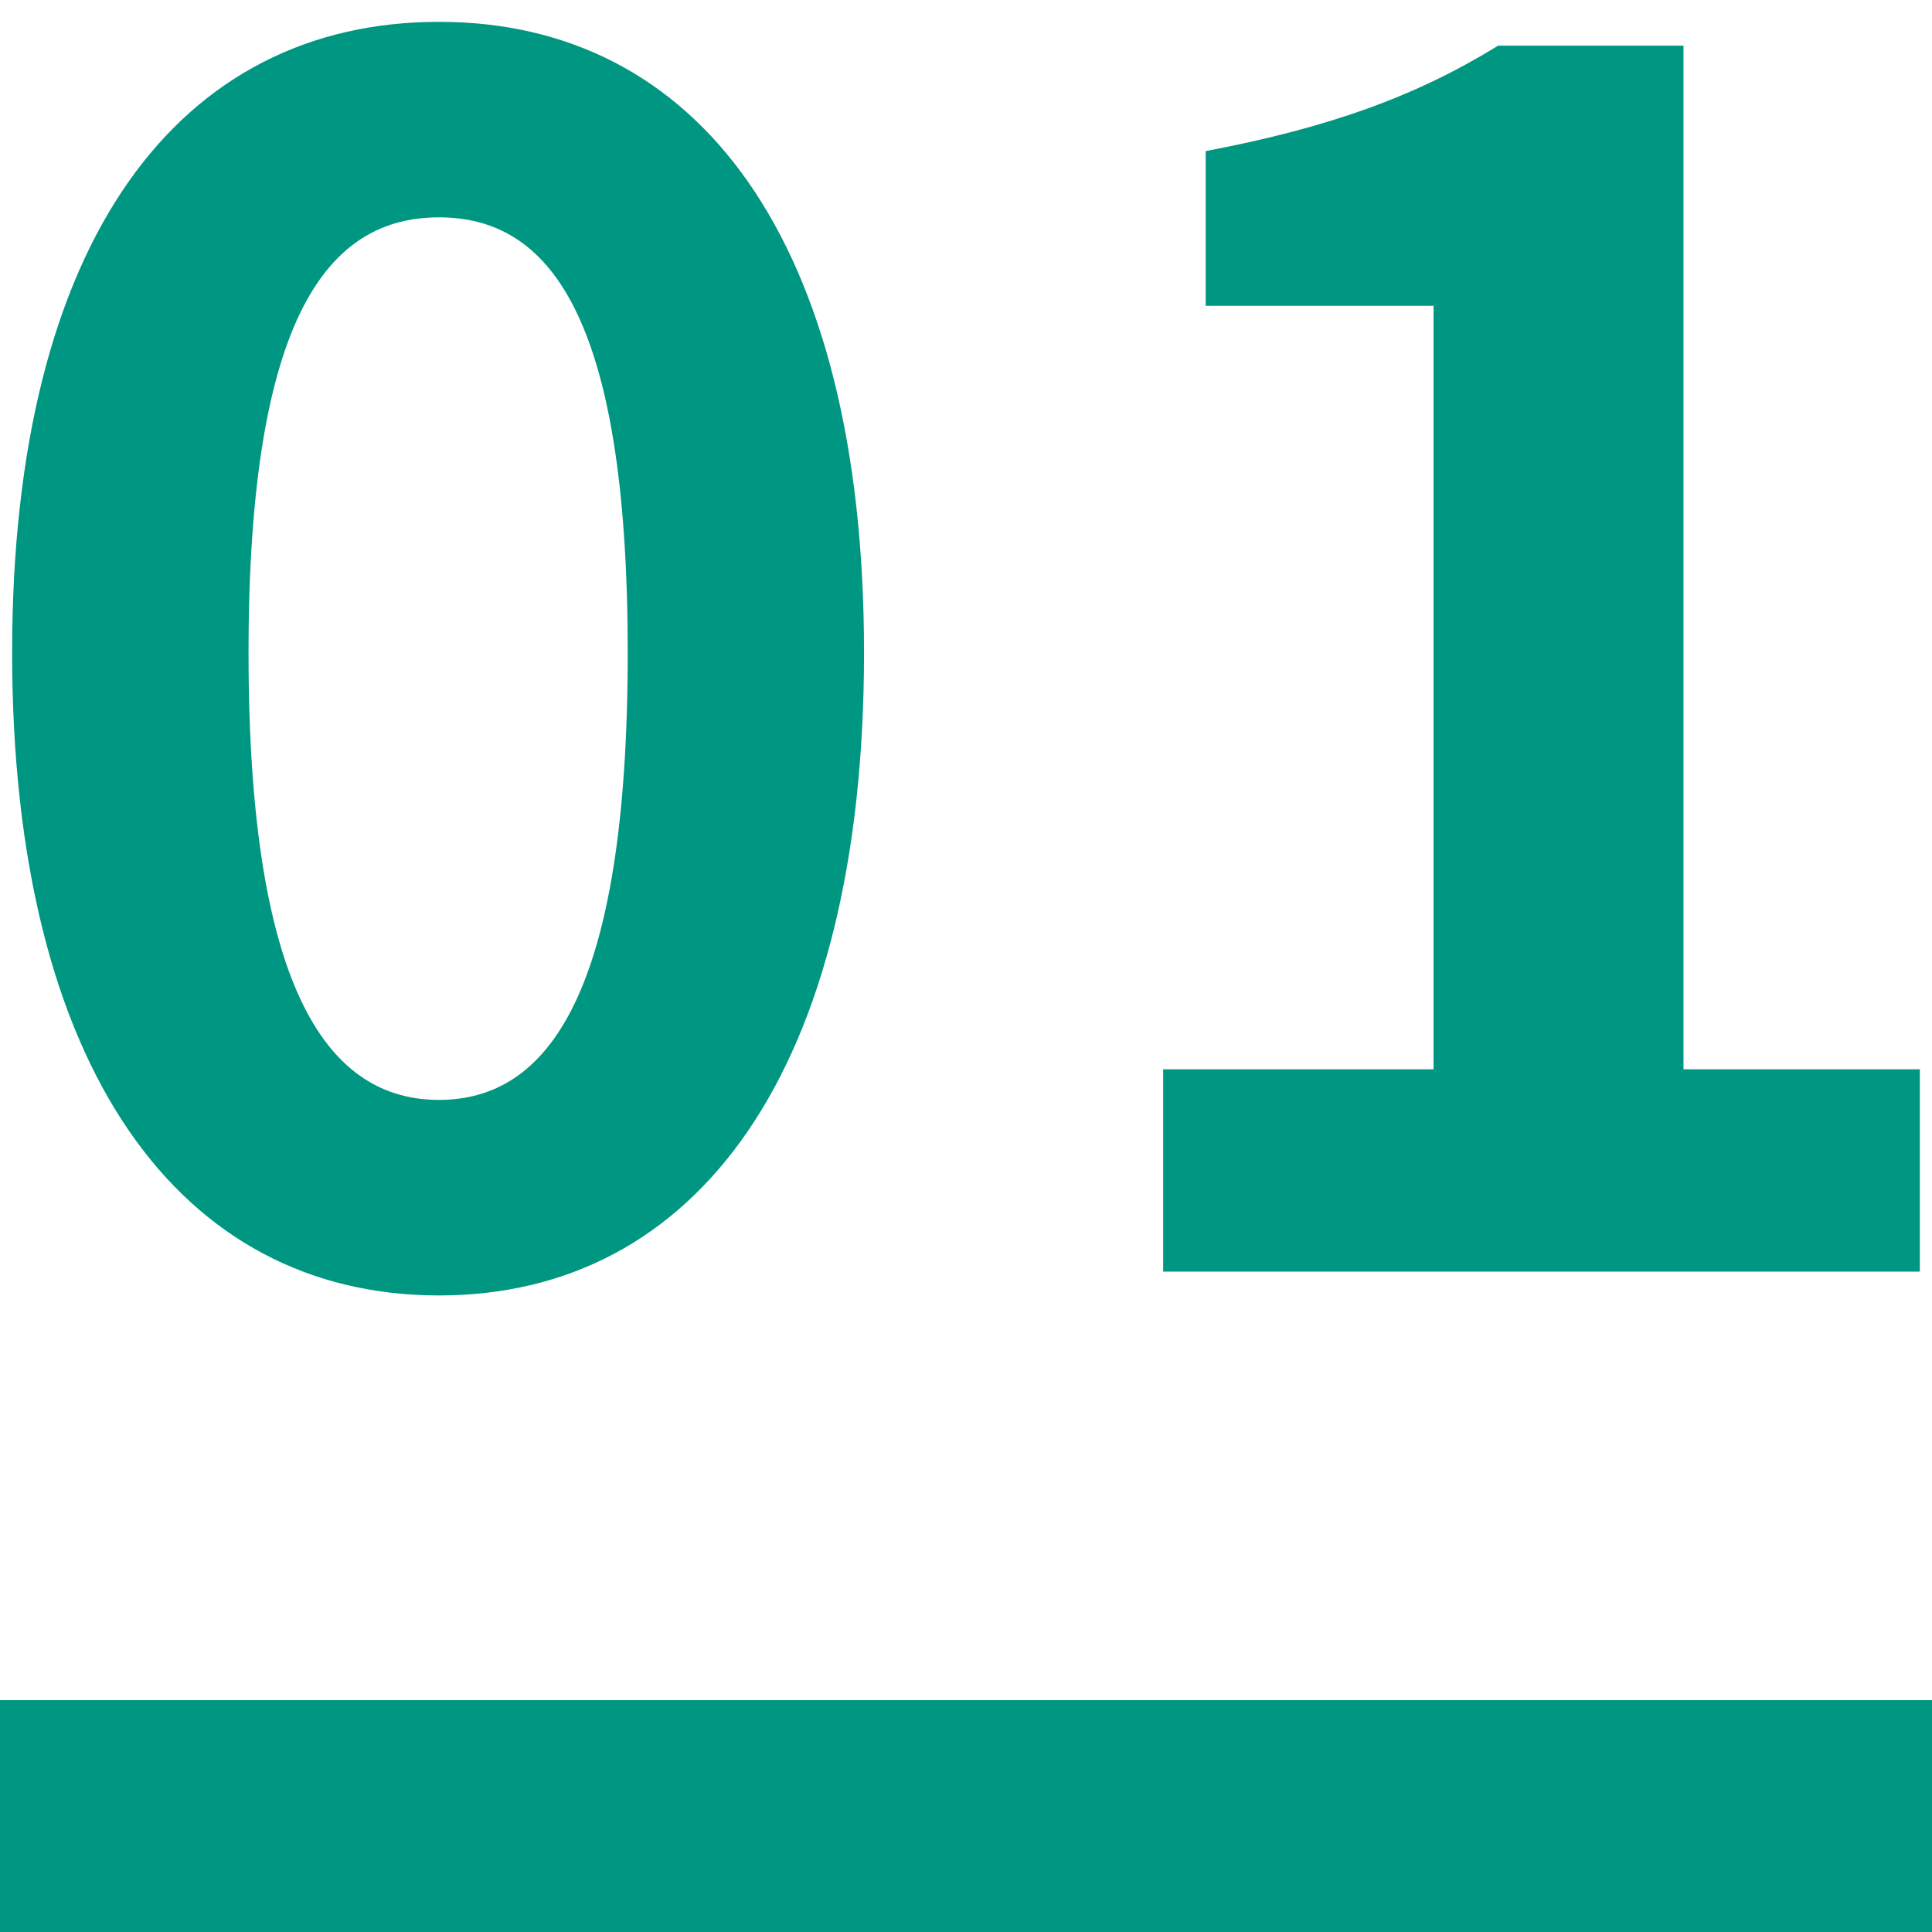
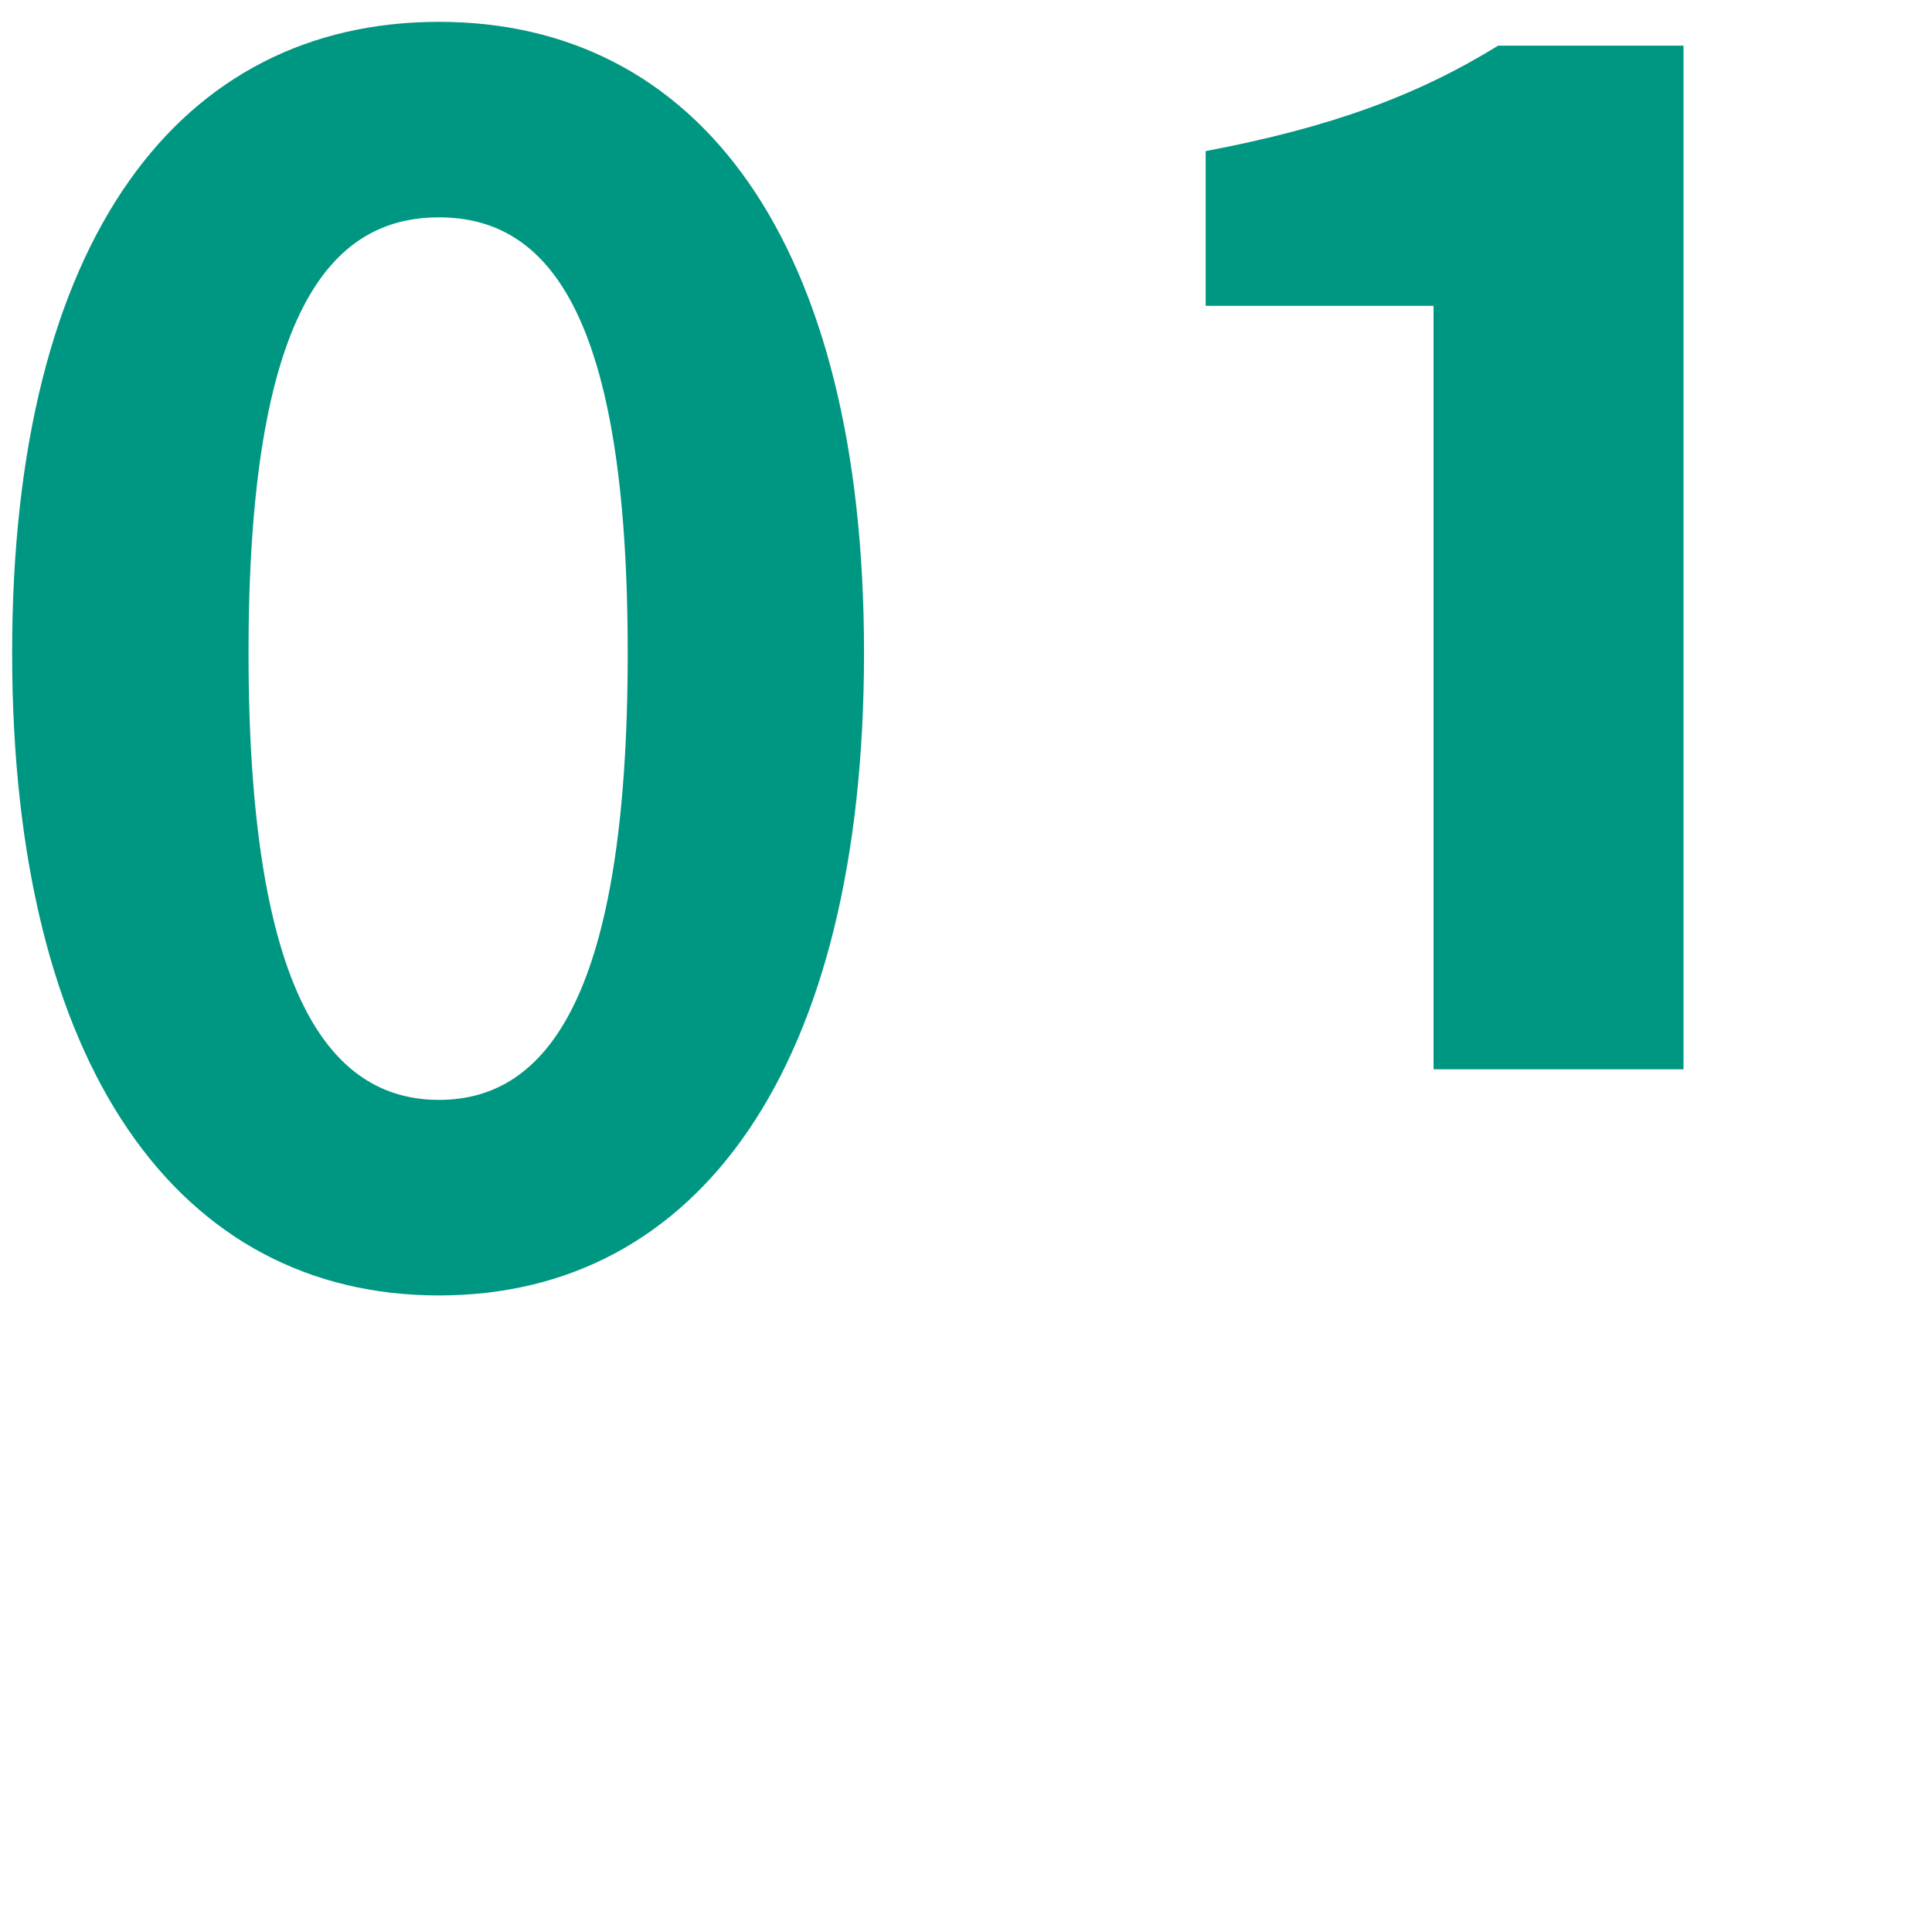
<svg xmlns="http://www.w3.org/2000/svg" version="1.1" id="レイヤー_1" x="0px" y="0px" viewBox="0 0 50 50" style="enable-background:new 0 0 50 50;" xml:space="preserve">
  <style type="text/css">
	.st0{fill:#009782;}
</style>
  <g>
    <g>
      <path class="st0" d="M0.314,16.891c0-10.737,4.356-16.326,11.046-16.326c6.688,0,11.001,5.633,11.001,16.326    c0,10.782-4.312,16.635-11.001,16.635C4.671,33.526,0.314,27.673,0.314,16.891z M16.245,16.891c0-8.801-2.068-11.266-4.885-11.266    S6.432,8.09,6.432,16.891c0,8.846,2.112,11.574,4.929,11.574S16.245,25.737,16.245,16.891z" />
-       <path class="st0" d="M30.103,27.673H37.1V7.915h-5.897V3.91c3.257-0.616,5.501-1.452,7.569-2.729h4.797v26.492h6.117v5.236H30.103    V27.673z" />
+       <path class="st0" d="M30.103,27.673H37.1V7.915h-5.897V3.91c3.257-0.616,5.501-1.452,7.569-2.729h4.797v26.492h6.117H30.103    V27.673z" />
    </g>
  </g>
-   <rect y="44" class="st0" width="50" height="6" />
</svg>